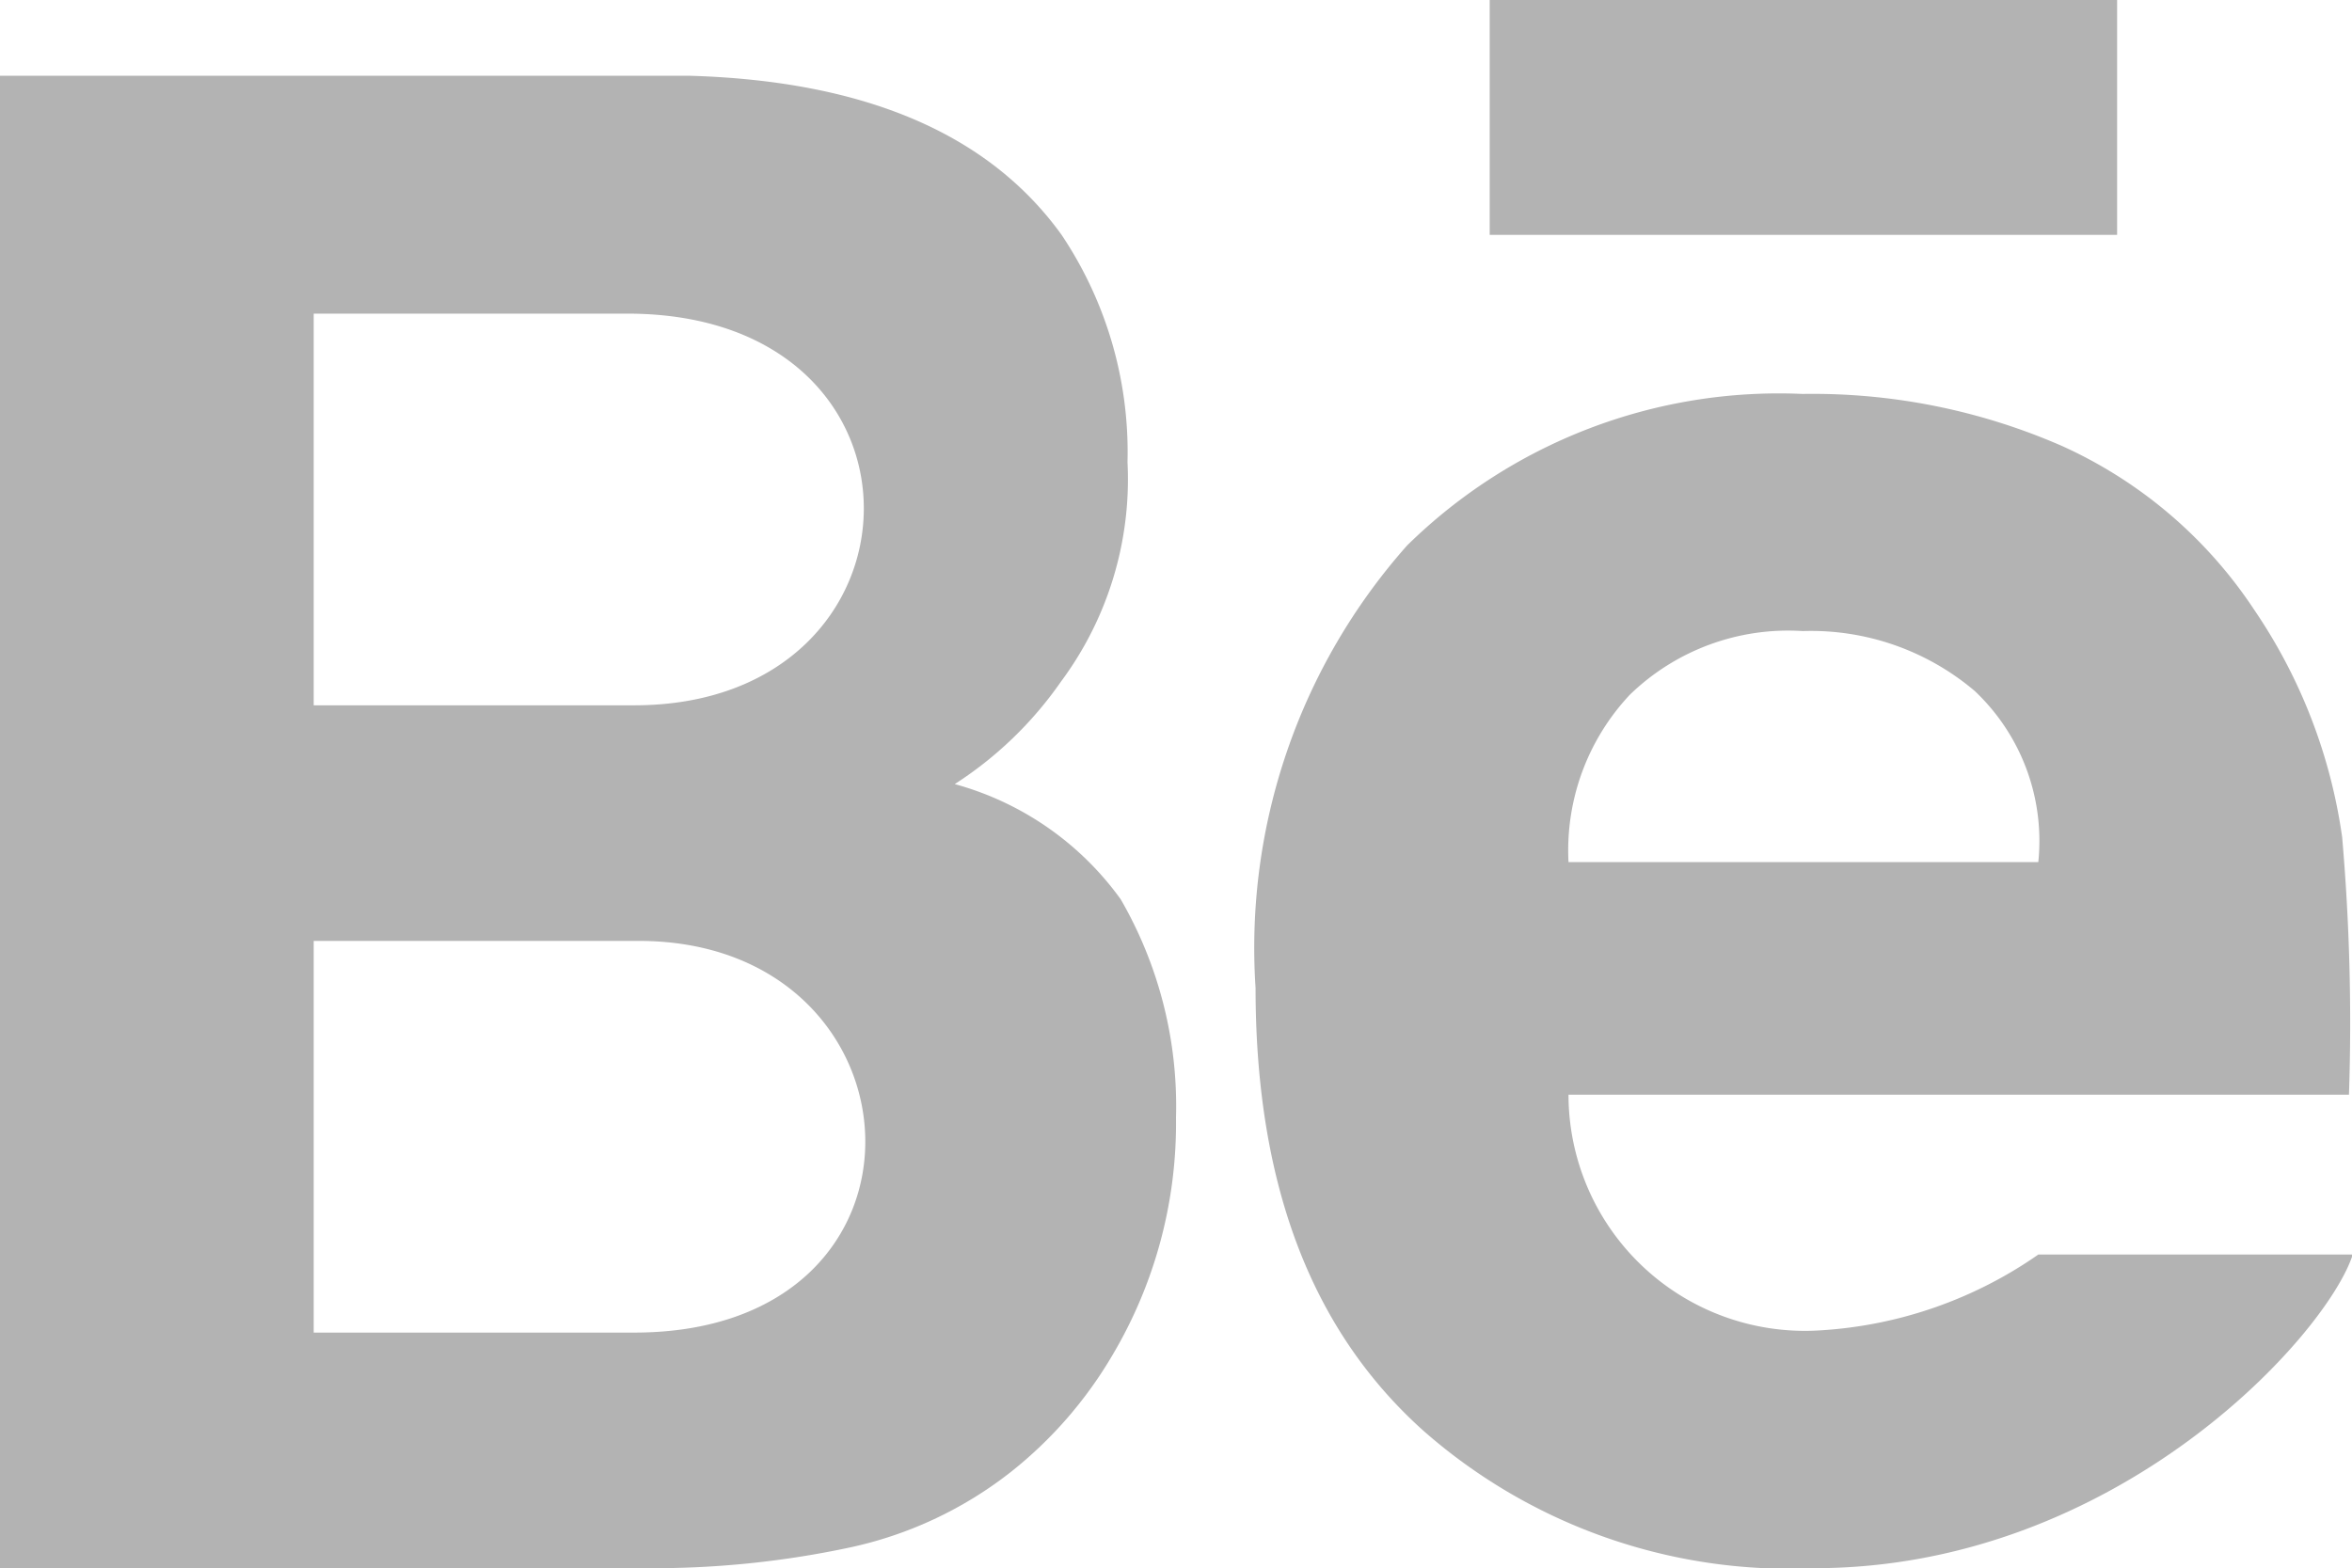
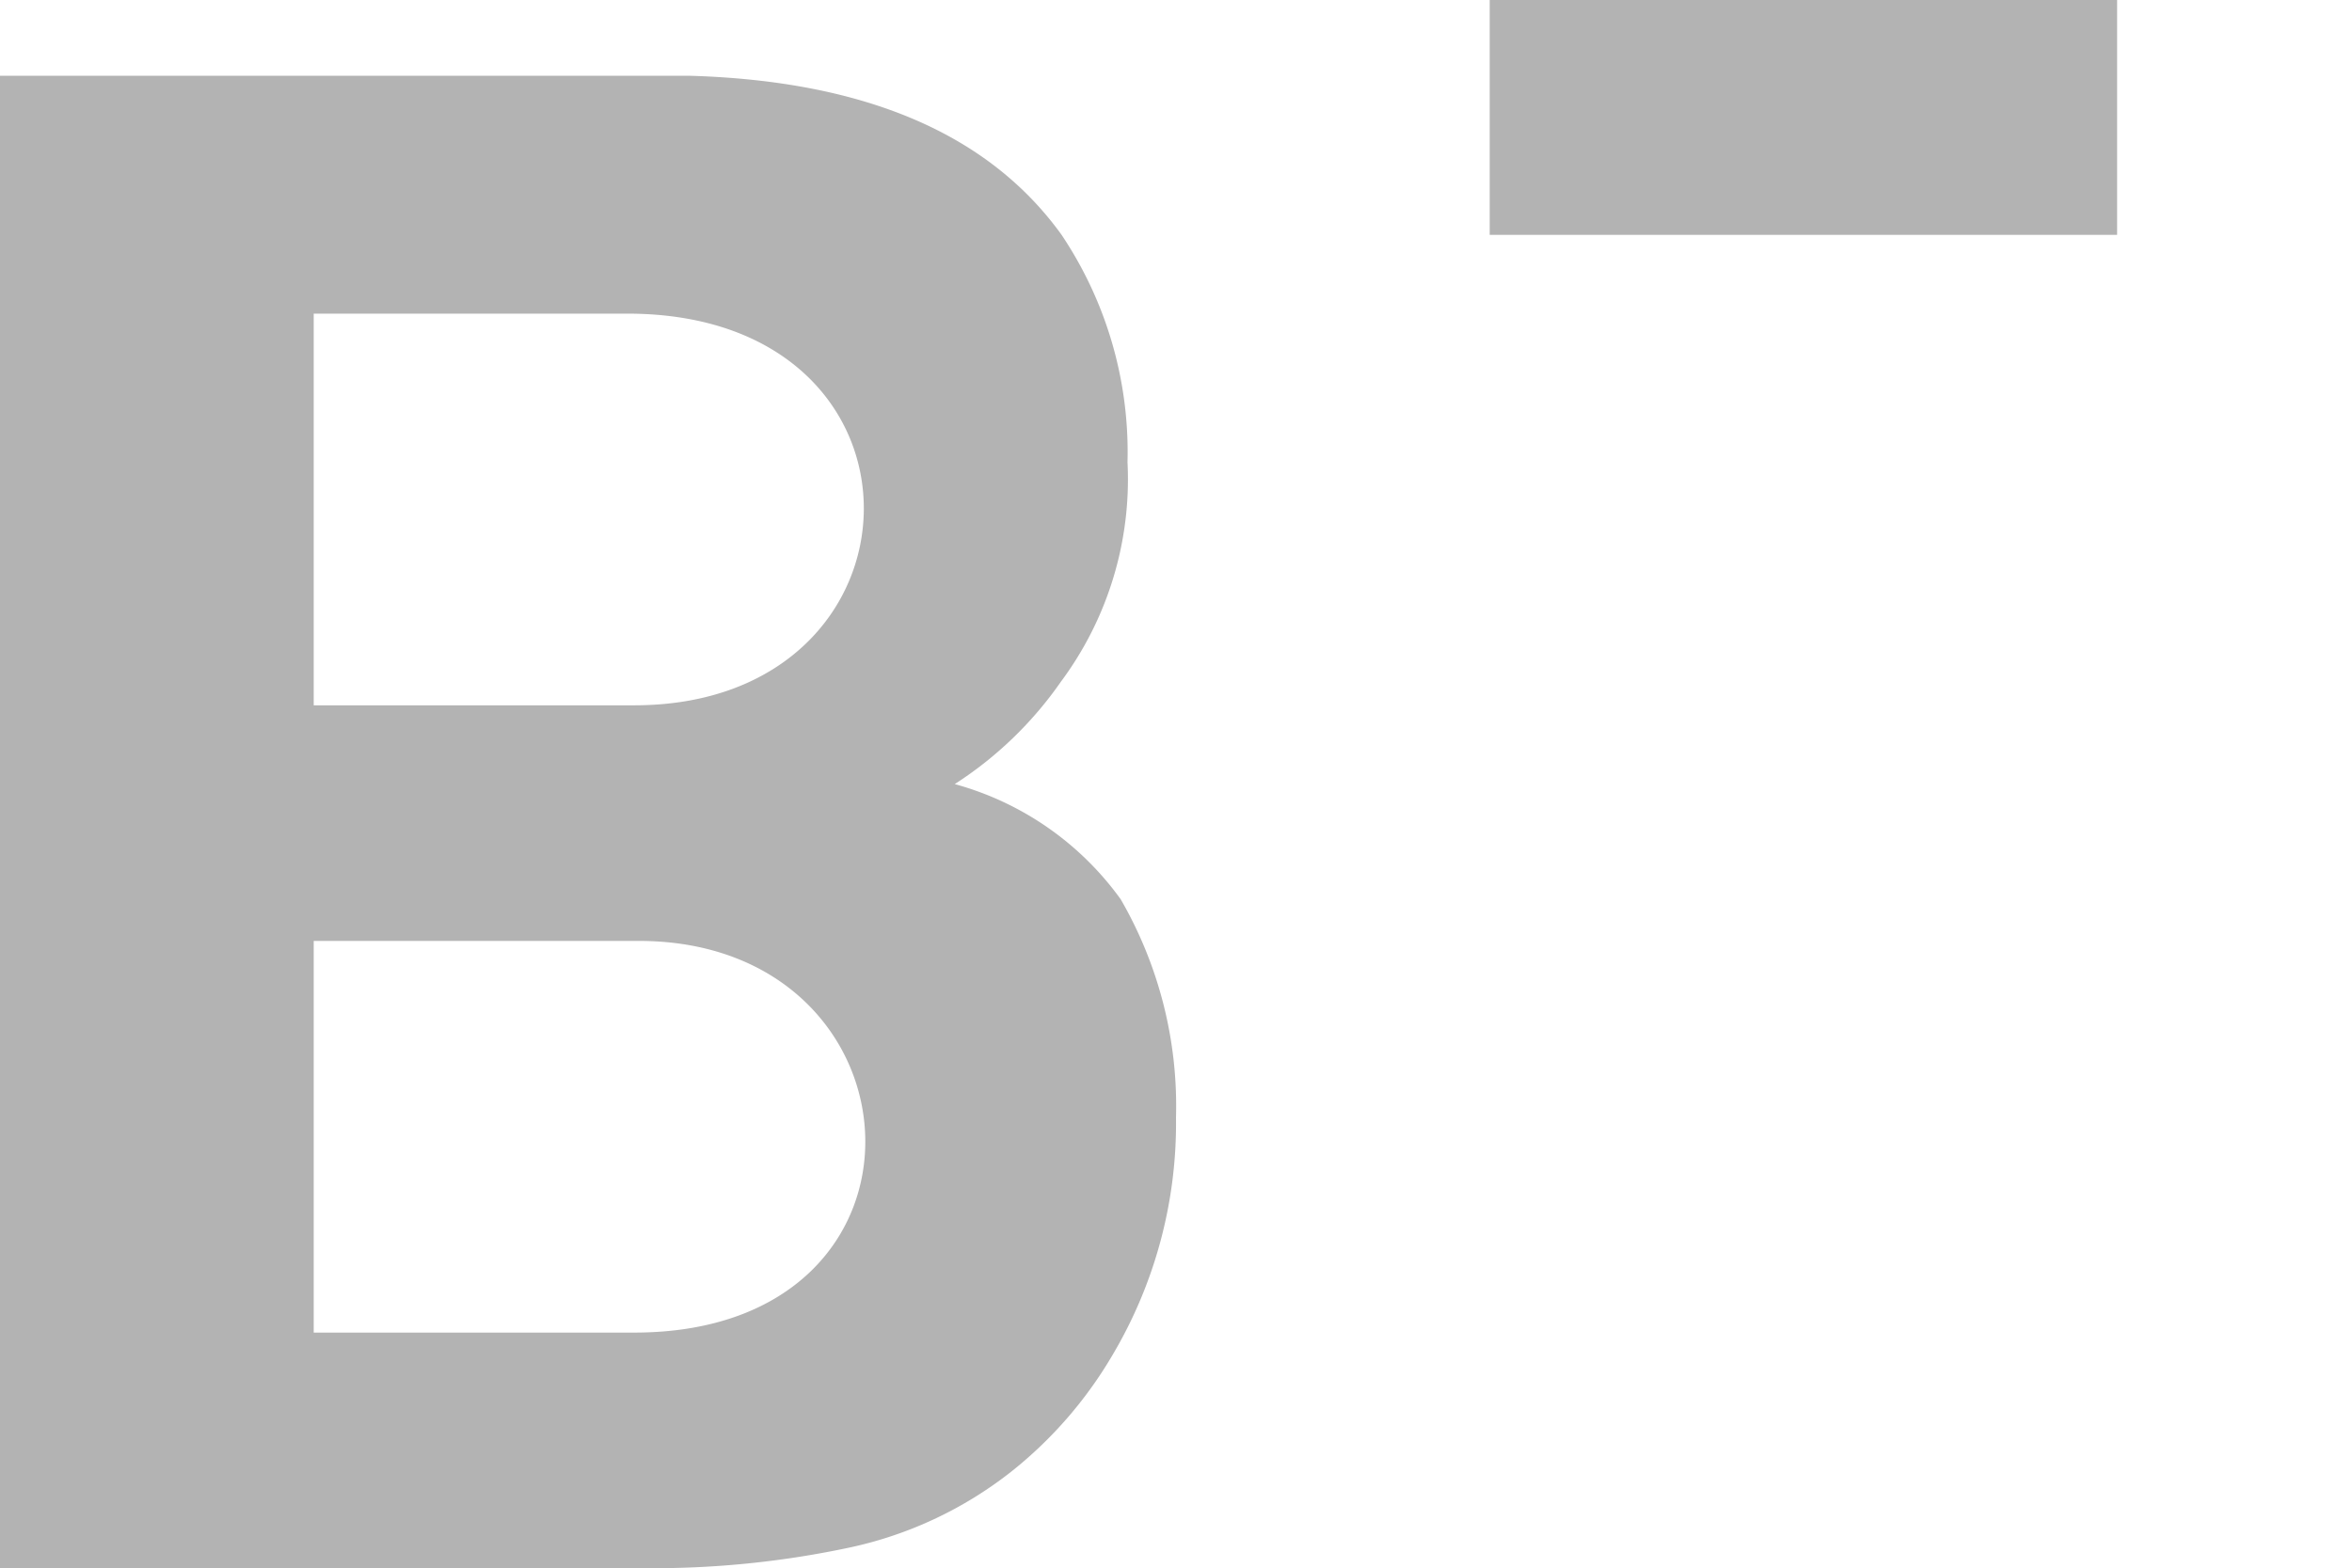
<svg xmlns="http://www.w3.org/2000/svg" viewBox="0 0 31.04 20.7">
  <defs>
    <style>.cls-1{fill:#b3b3b3;}</style>
  </defs>
  <title>behance</title>
  <g id="Layer_2" data-name="Layer 2">
    <g id="Layer_1-2" data-name="Layer 1">
      <path class="cls-1" d="M12.6,10.35A5,5,0,0,0,14,9a4.48,4.48,0,0,0,.88-2.9,5.15,5.15,0,0,0-.87-3q-1.44-2-4.91-2.1H0V20.7H8.53a12.45,12.45,0,0,0,2.67-.27,5.21,5.21,0,0,0,2.14-1,5.54,5.54,0,0,0,1.34-1.54,6,6,0,0,0,.84-3.14,5.45,5.45,0,0,0-.73-2.88A4,4,0,0,0,12.6,10.35ZM4.14,4.14H8.28c4.22,0,4.07,5.17.09,5.17H4.14ZM8.37,17.59H4.14V12.42H8.43C12.26,12.42,12.59,17.59,8.37,17.59Z" />
-       <path class="cls-1" d="M30.91,11.05a7.08,7.08,0,0,0-1.16-3,6,6,0,0,0-2.53-2.16,8.21,8.21,0,0,0-3.43-.69,7,7,0,0,0-5.22,2,8,8,0,0,0-2,5.84c0,2.7.8,4.58,2.22,5.85a7.31,7.31,0,0,0,5.15,1.81c4,0,6.77-3.08,7.11-4.14H26.9a5.61,5.61,0,0,1-2.87,1,3.12,3.12,0,0,1-3.33-3.11H31A28.34,28.34,0,0,0,30.91,11.05Zm-10.21.33a3,3,0,0,1,.81-2.21,3,3,0,0,1,2.28-.84,3.34,3.34,0,0,1,2.27.79,2.72,2.72,0,0,1,.84,2.26Z" />
      <rect class="cls-1" x="19.66" width="8.28" height="3.1" />
    </g>
  </g>
</svg>